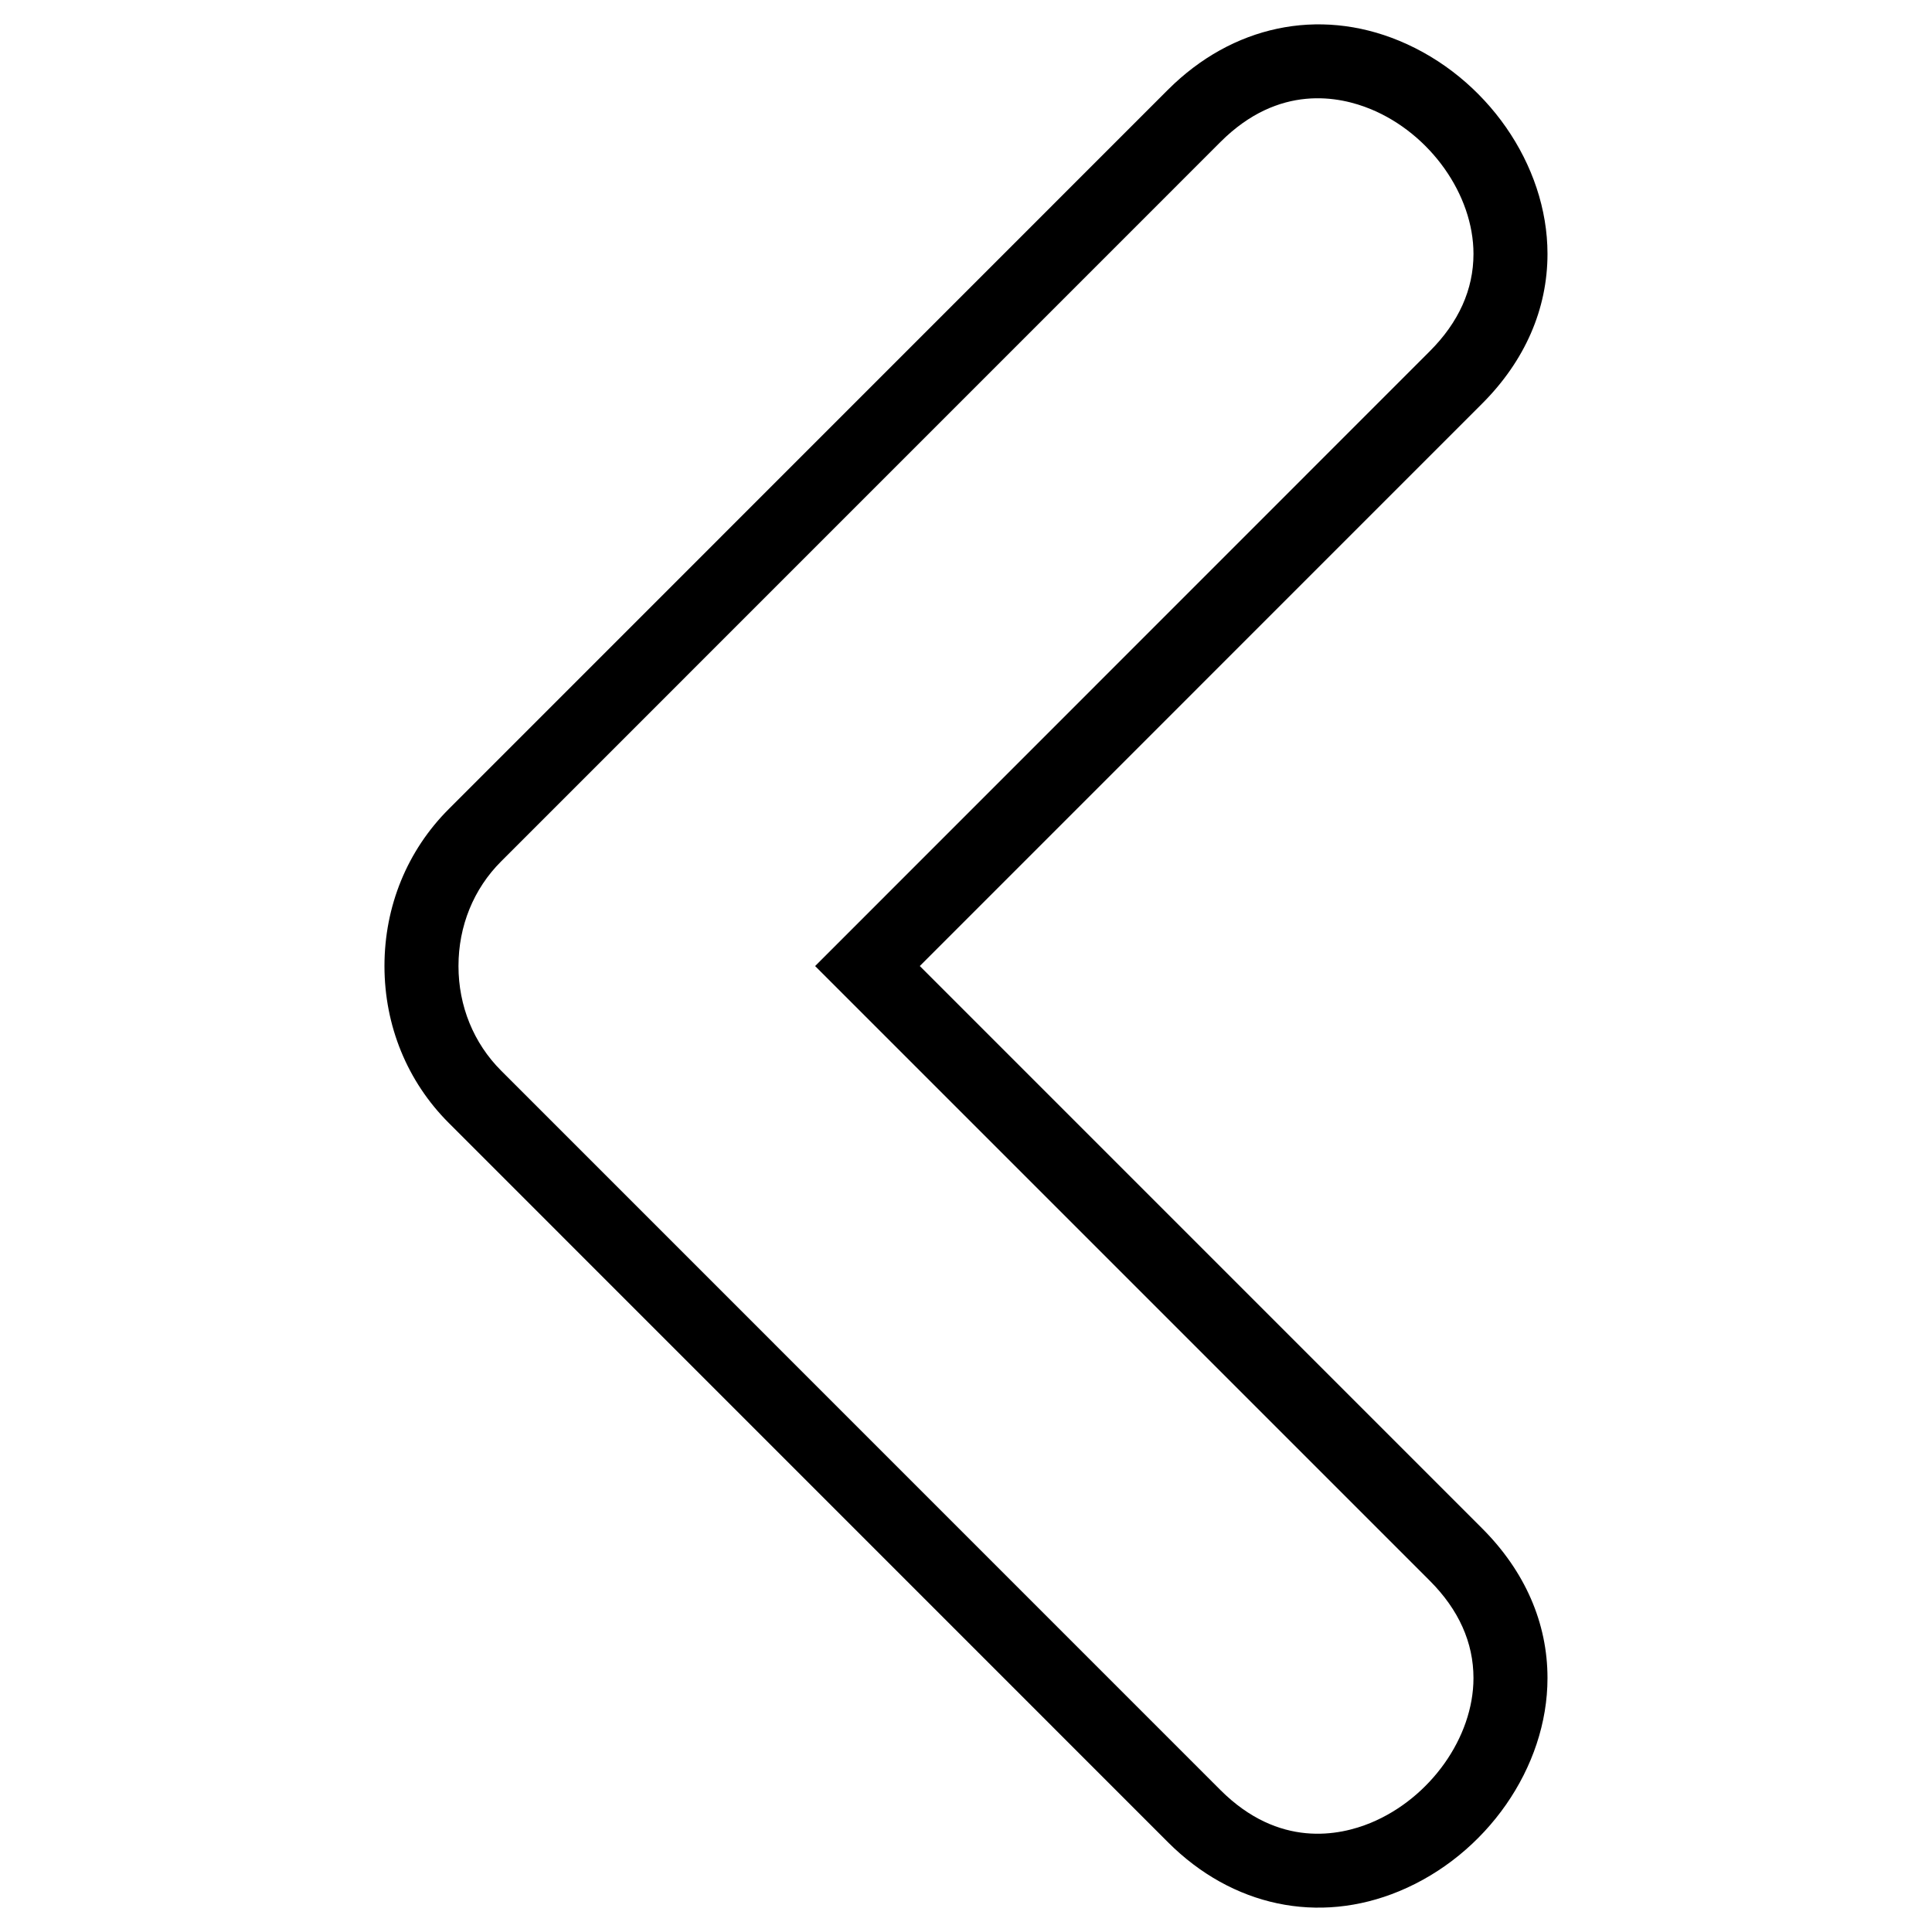
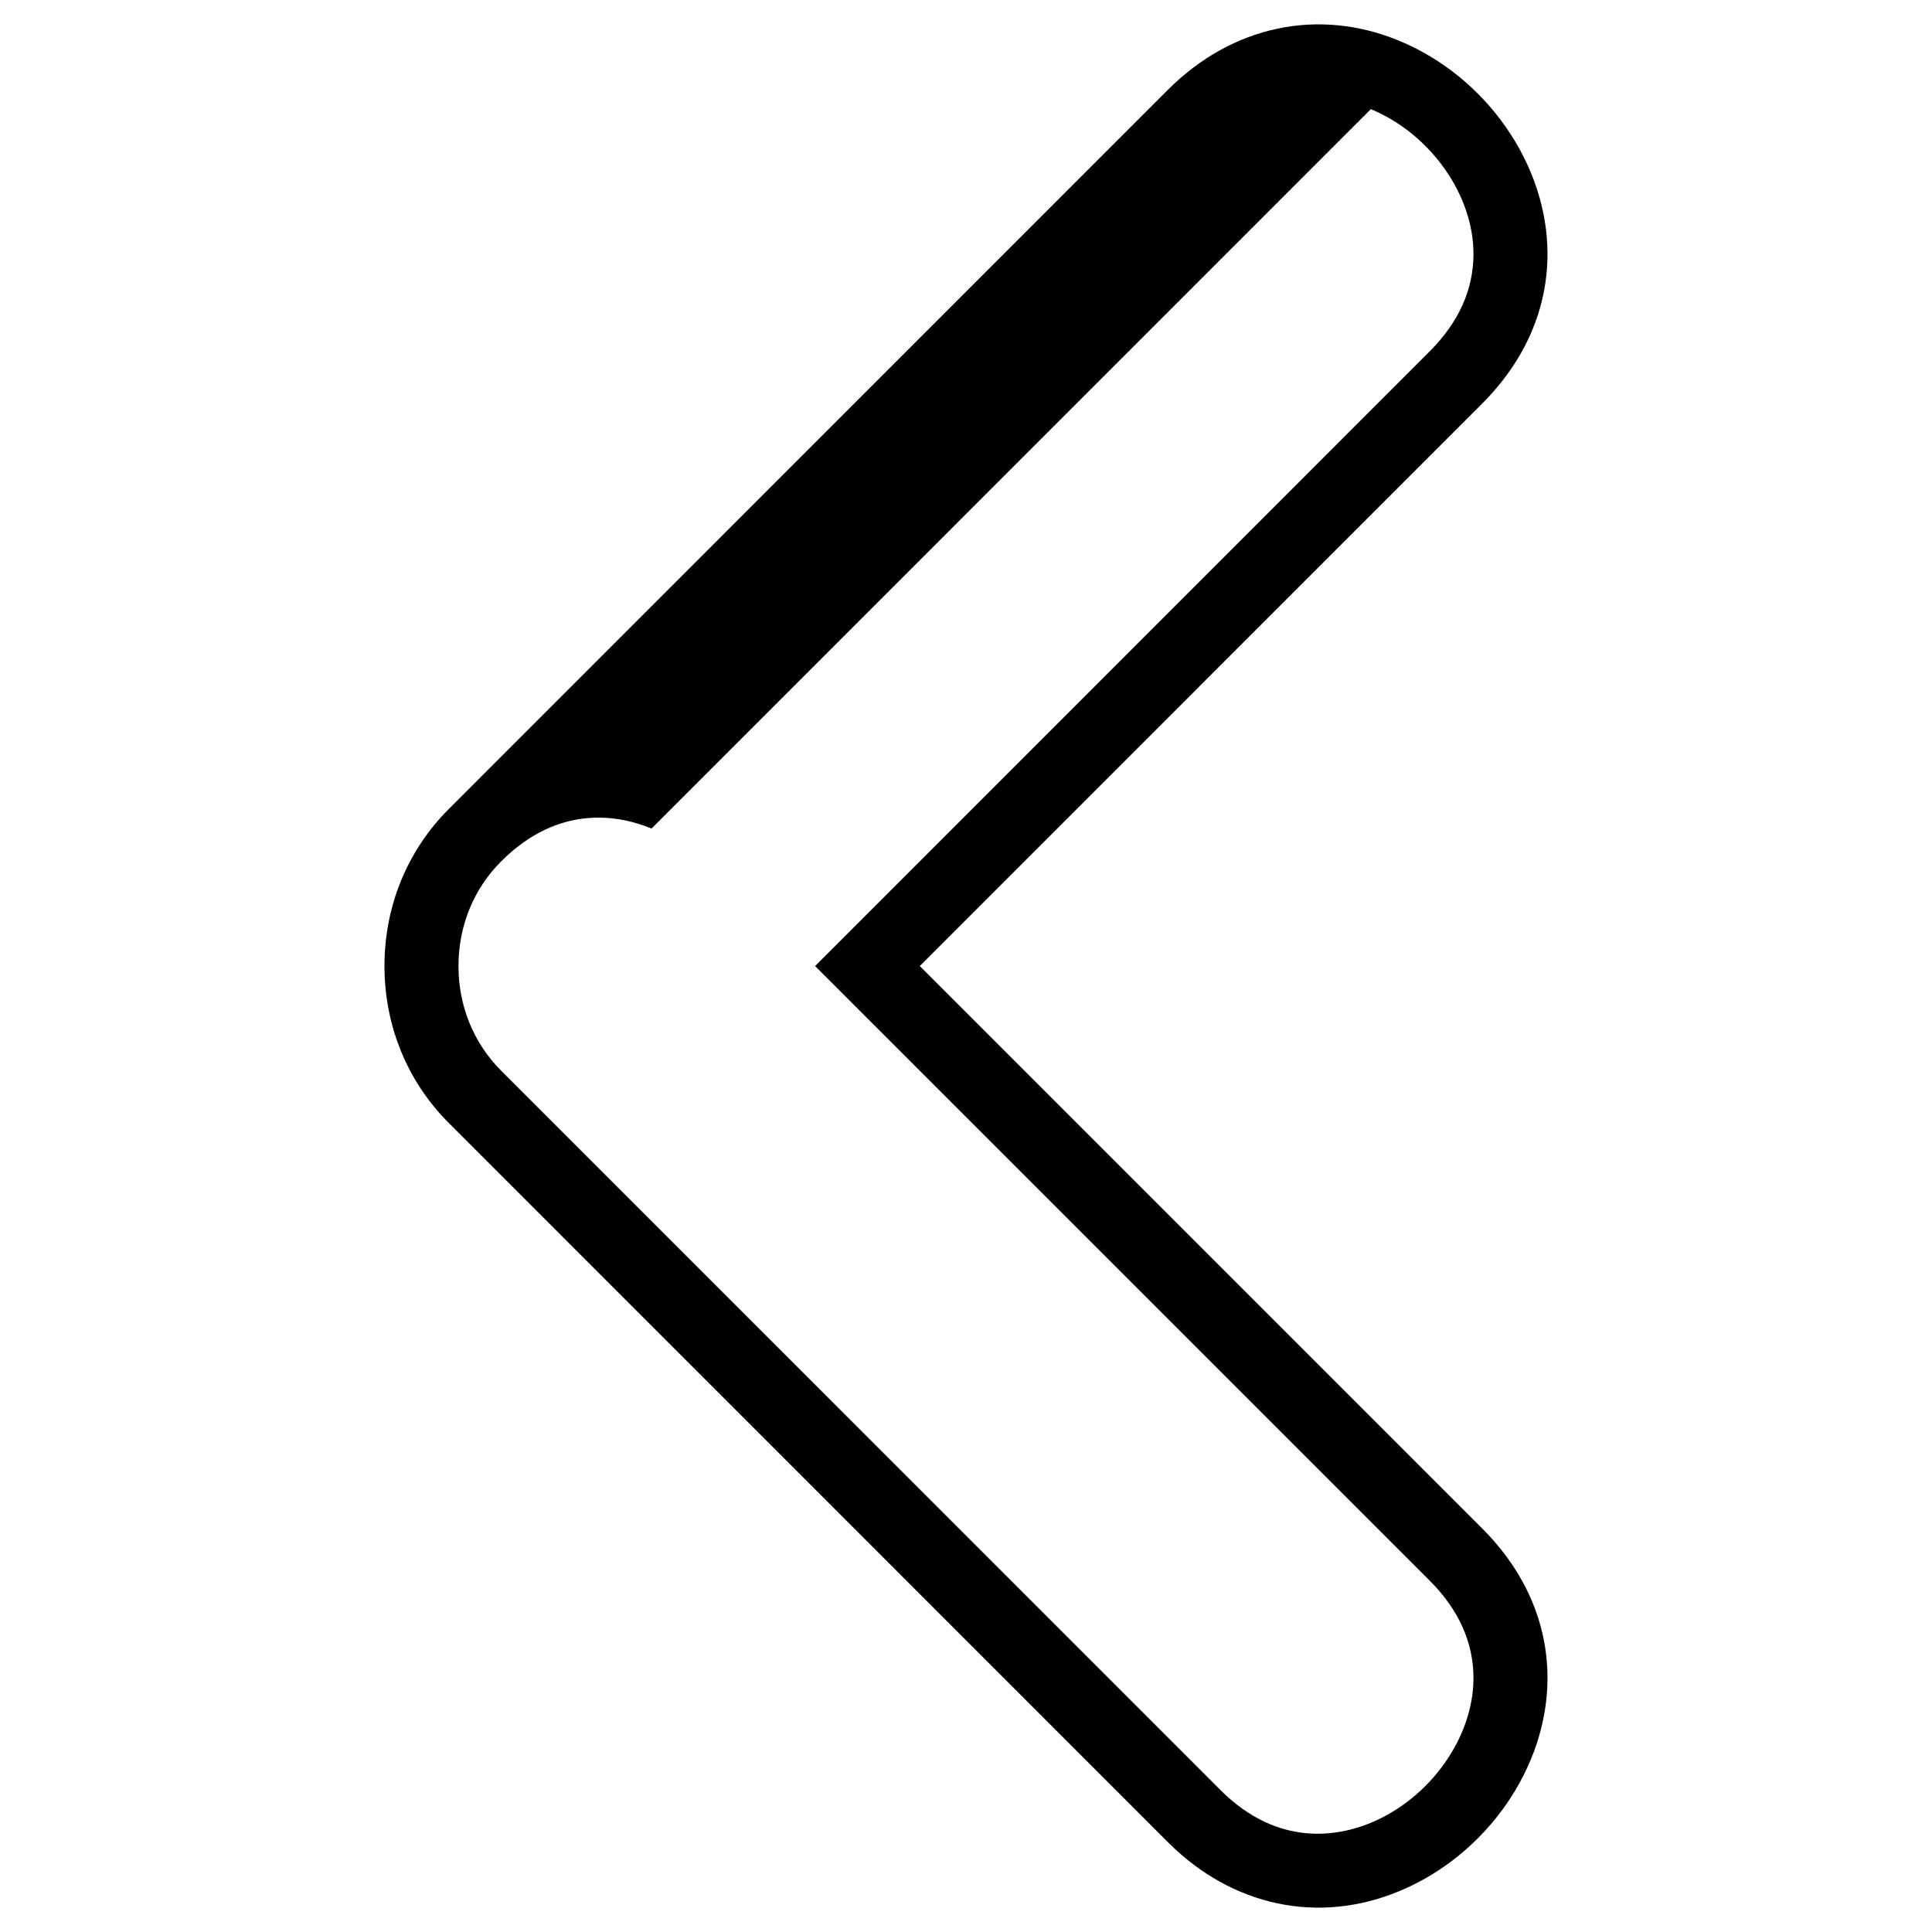
<svg xmlns="http://www.w3.org/2000/svg" fill="#000000" width="800px" height="800px" version="1.1" viewBox="144 144 512 512">
-   <path d="m453.55 167.75-190.62 190.65c-11 10.988-17.043 25.762-17.043 41.605 0.004 15.84 6.051 30.617 17.051 41.598l190.62 190.64c16.965 16.969 39.84 21.809 61.211 12.957 23.164-9.594 39.344-32.824 39.332-56.488 0.012-14.609-5.984-28.34-17.324-39.676l-149.02-149.03 149.02-149.04c11.348-11.34 17.324-25.074 17.324-39.684 0-23.668-16.168-46.906-39.324-56.488-21.367-8.84-44.246-3.996-61.223 12.957zm53.73 5.176c15.766 6.523 27.207 22.656 27.207 38.359 0 9.438-3.906 18.121-11.594 25.809l-162.88 162.92 162.89 162.89c7.684 7.691 11.582 16.383 11.582 25.809 0 15.703-11.453 31.824-27.215 38.355-8.238 3.41-24.336 6.805-39.848-8.695l-190.62-190.64c-7.285-7.281-11.301-17.125-11.301-27.719 0-10.609 4.012-20.465 11.301-27.734l190.62-190.64c15.512-15.52 31.637-12.113 39.855-8.707z" />
+   <path d="m453.55 167.75-190.62 190.65c-11 10.988-17.043 25.762-17.043 41.605 0.004 15.84 6.051 30.617 17.051 41.598l190.62 190.64c16.965 16.969 39.84 21.809 61.211 12.957 23.164-9.594 39.344-32.824 39.332-56.488 0.012-14.609-5.984-28.34-17.324-39.676l-149.02-149.03 149.02-149.04c11.348-11.34 17.324-25.074 17.324-39.684 0-23.668-16.168-46.906-39.324-56.488-21.367-8.84-44.246-3.996-61.223 12.957zm53.73 5.176c15.766 6.523 27.207 22.656 27.207 38.359 0 9.438-3.906 18.121-11.594 25.809l-162.88 162.92 162.89 162.89c7.684 7.691 11.582 16.383 11.582 25.809 0 15.703-11.453 31.824-27.215 38.355-8.238 3.41-24.336 6.805-39.848-8.695l-190.62-190.64c-7.285-7.281-11.301-17.125-11.301-27.719 0-10.609 4.012-20.465 11.301-27.734c15.512-15.52 31.637-12.113 39.855-8.707z" />
</svg>